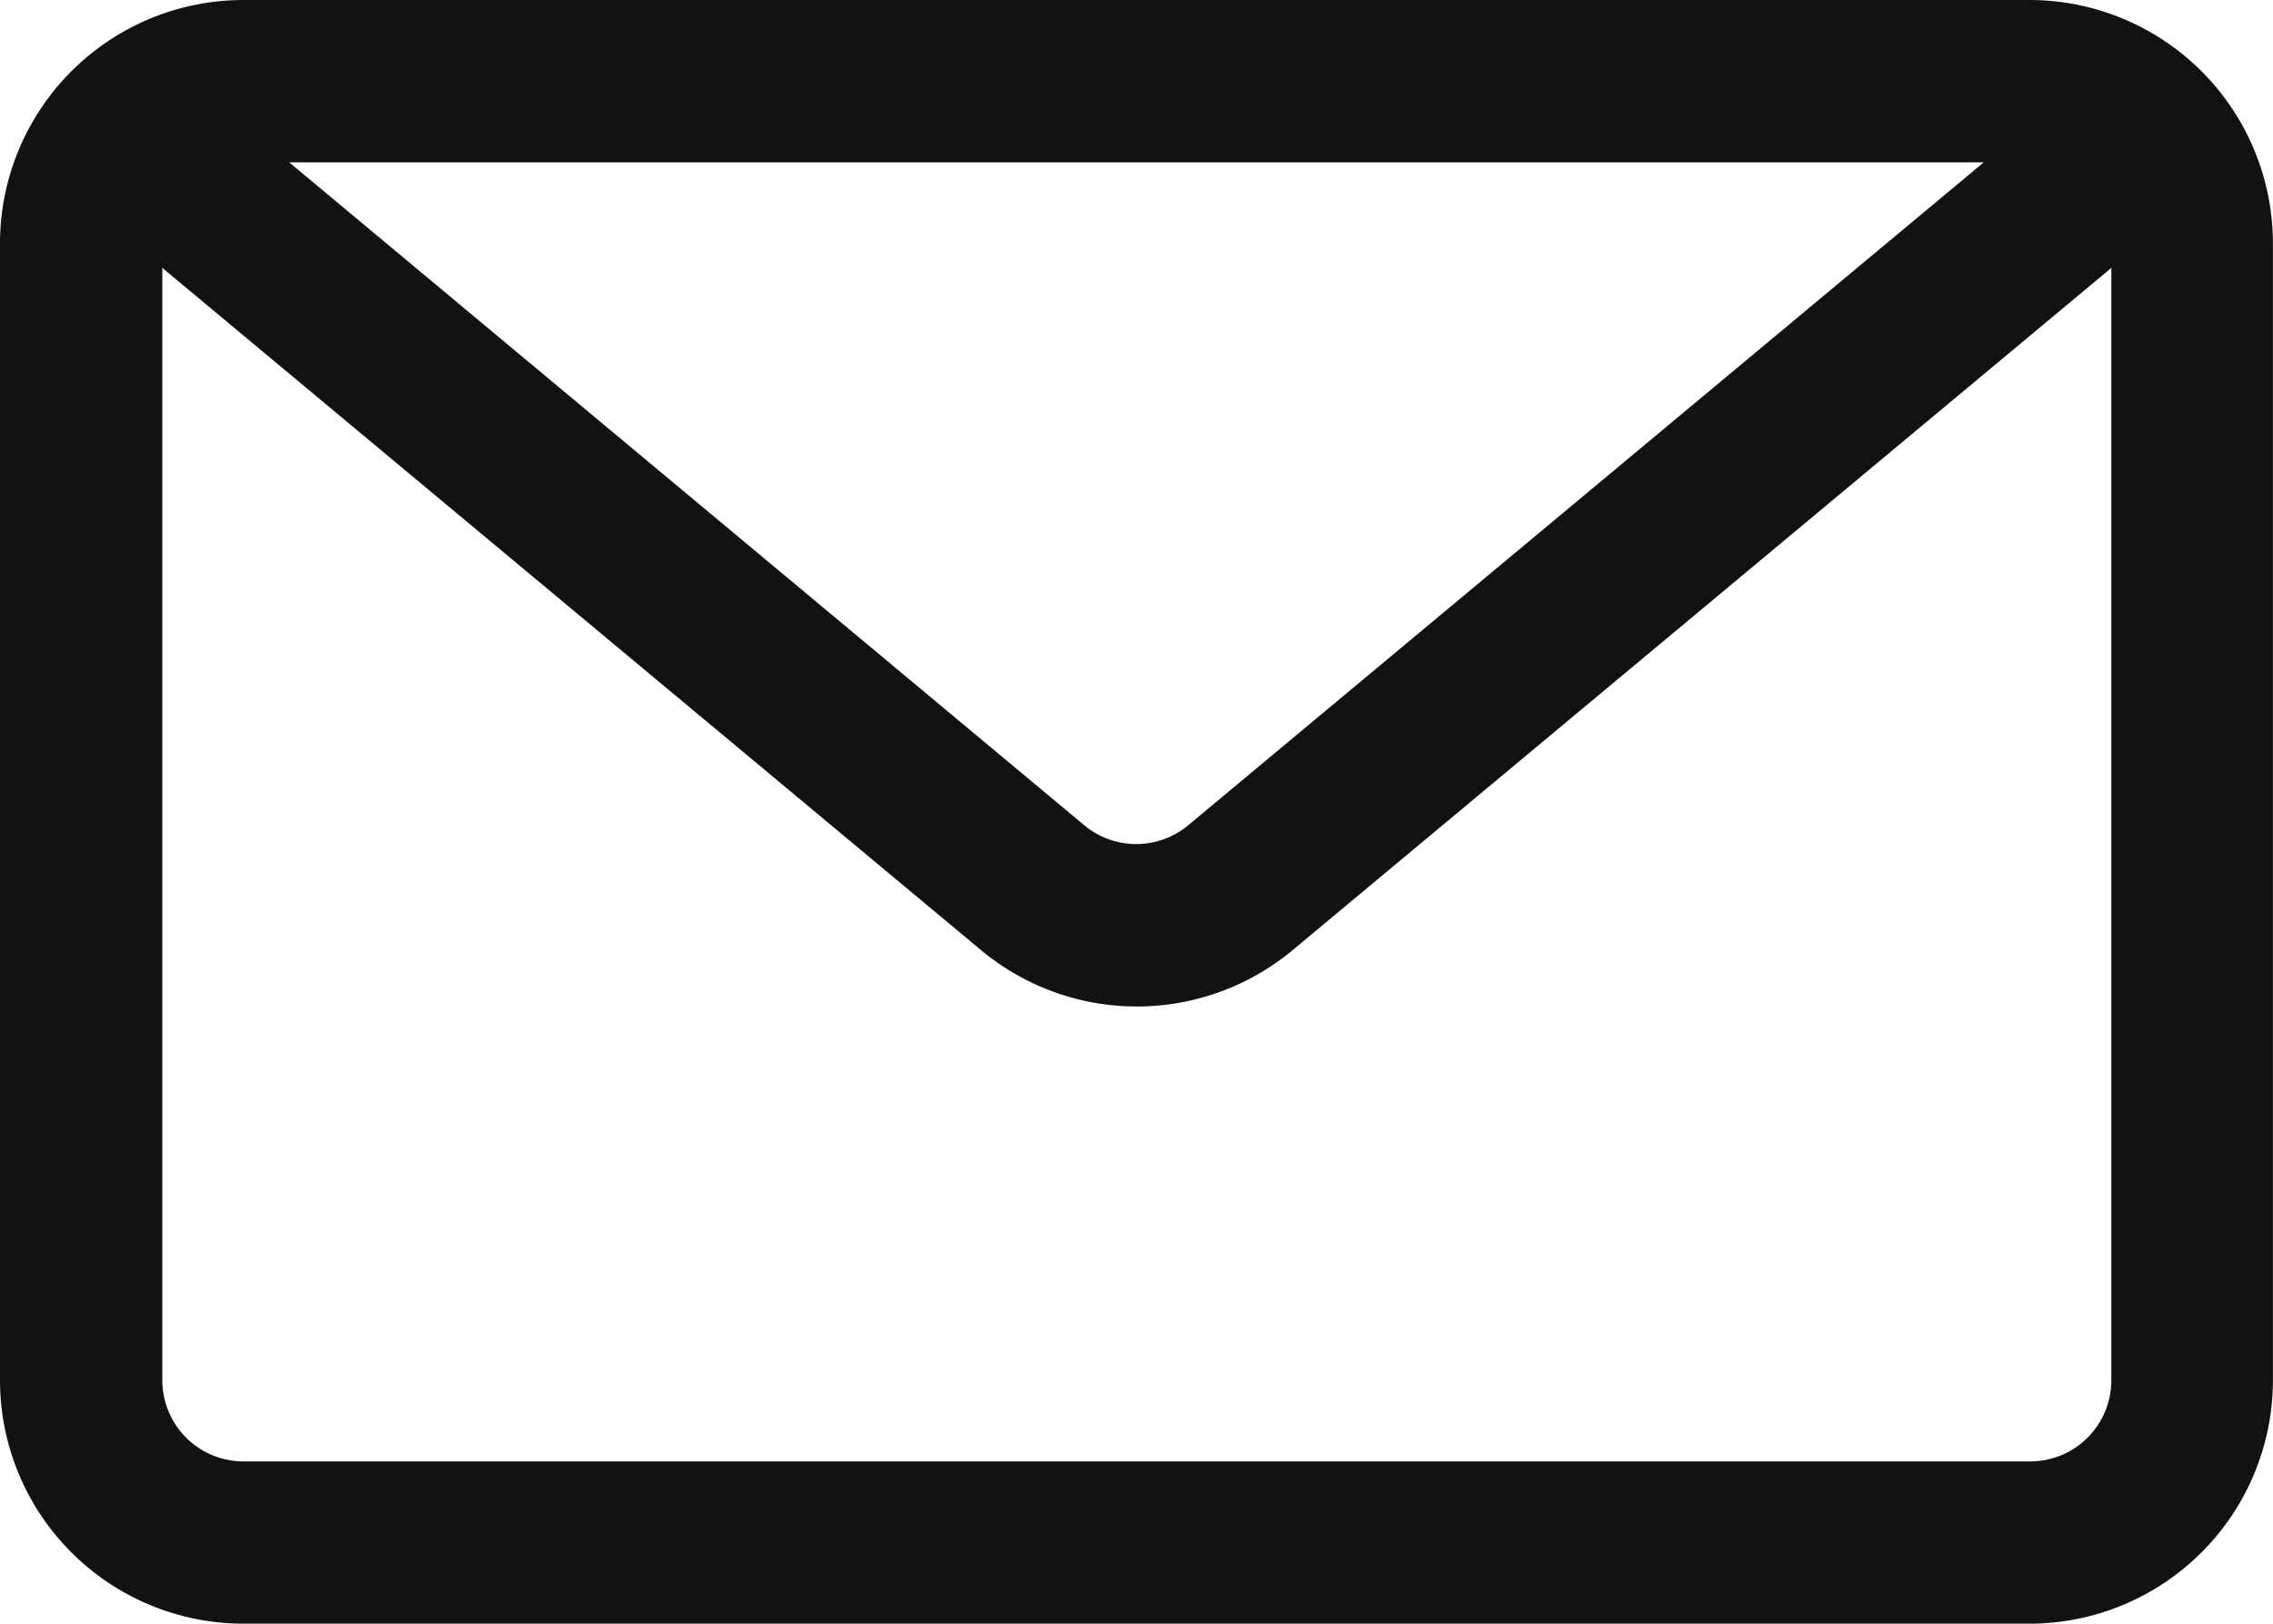
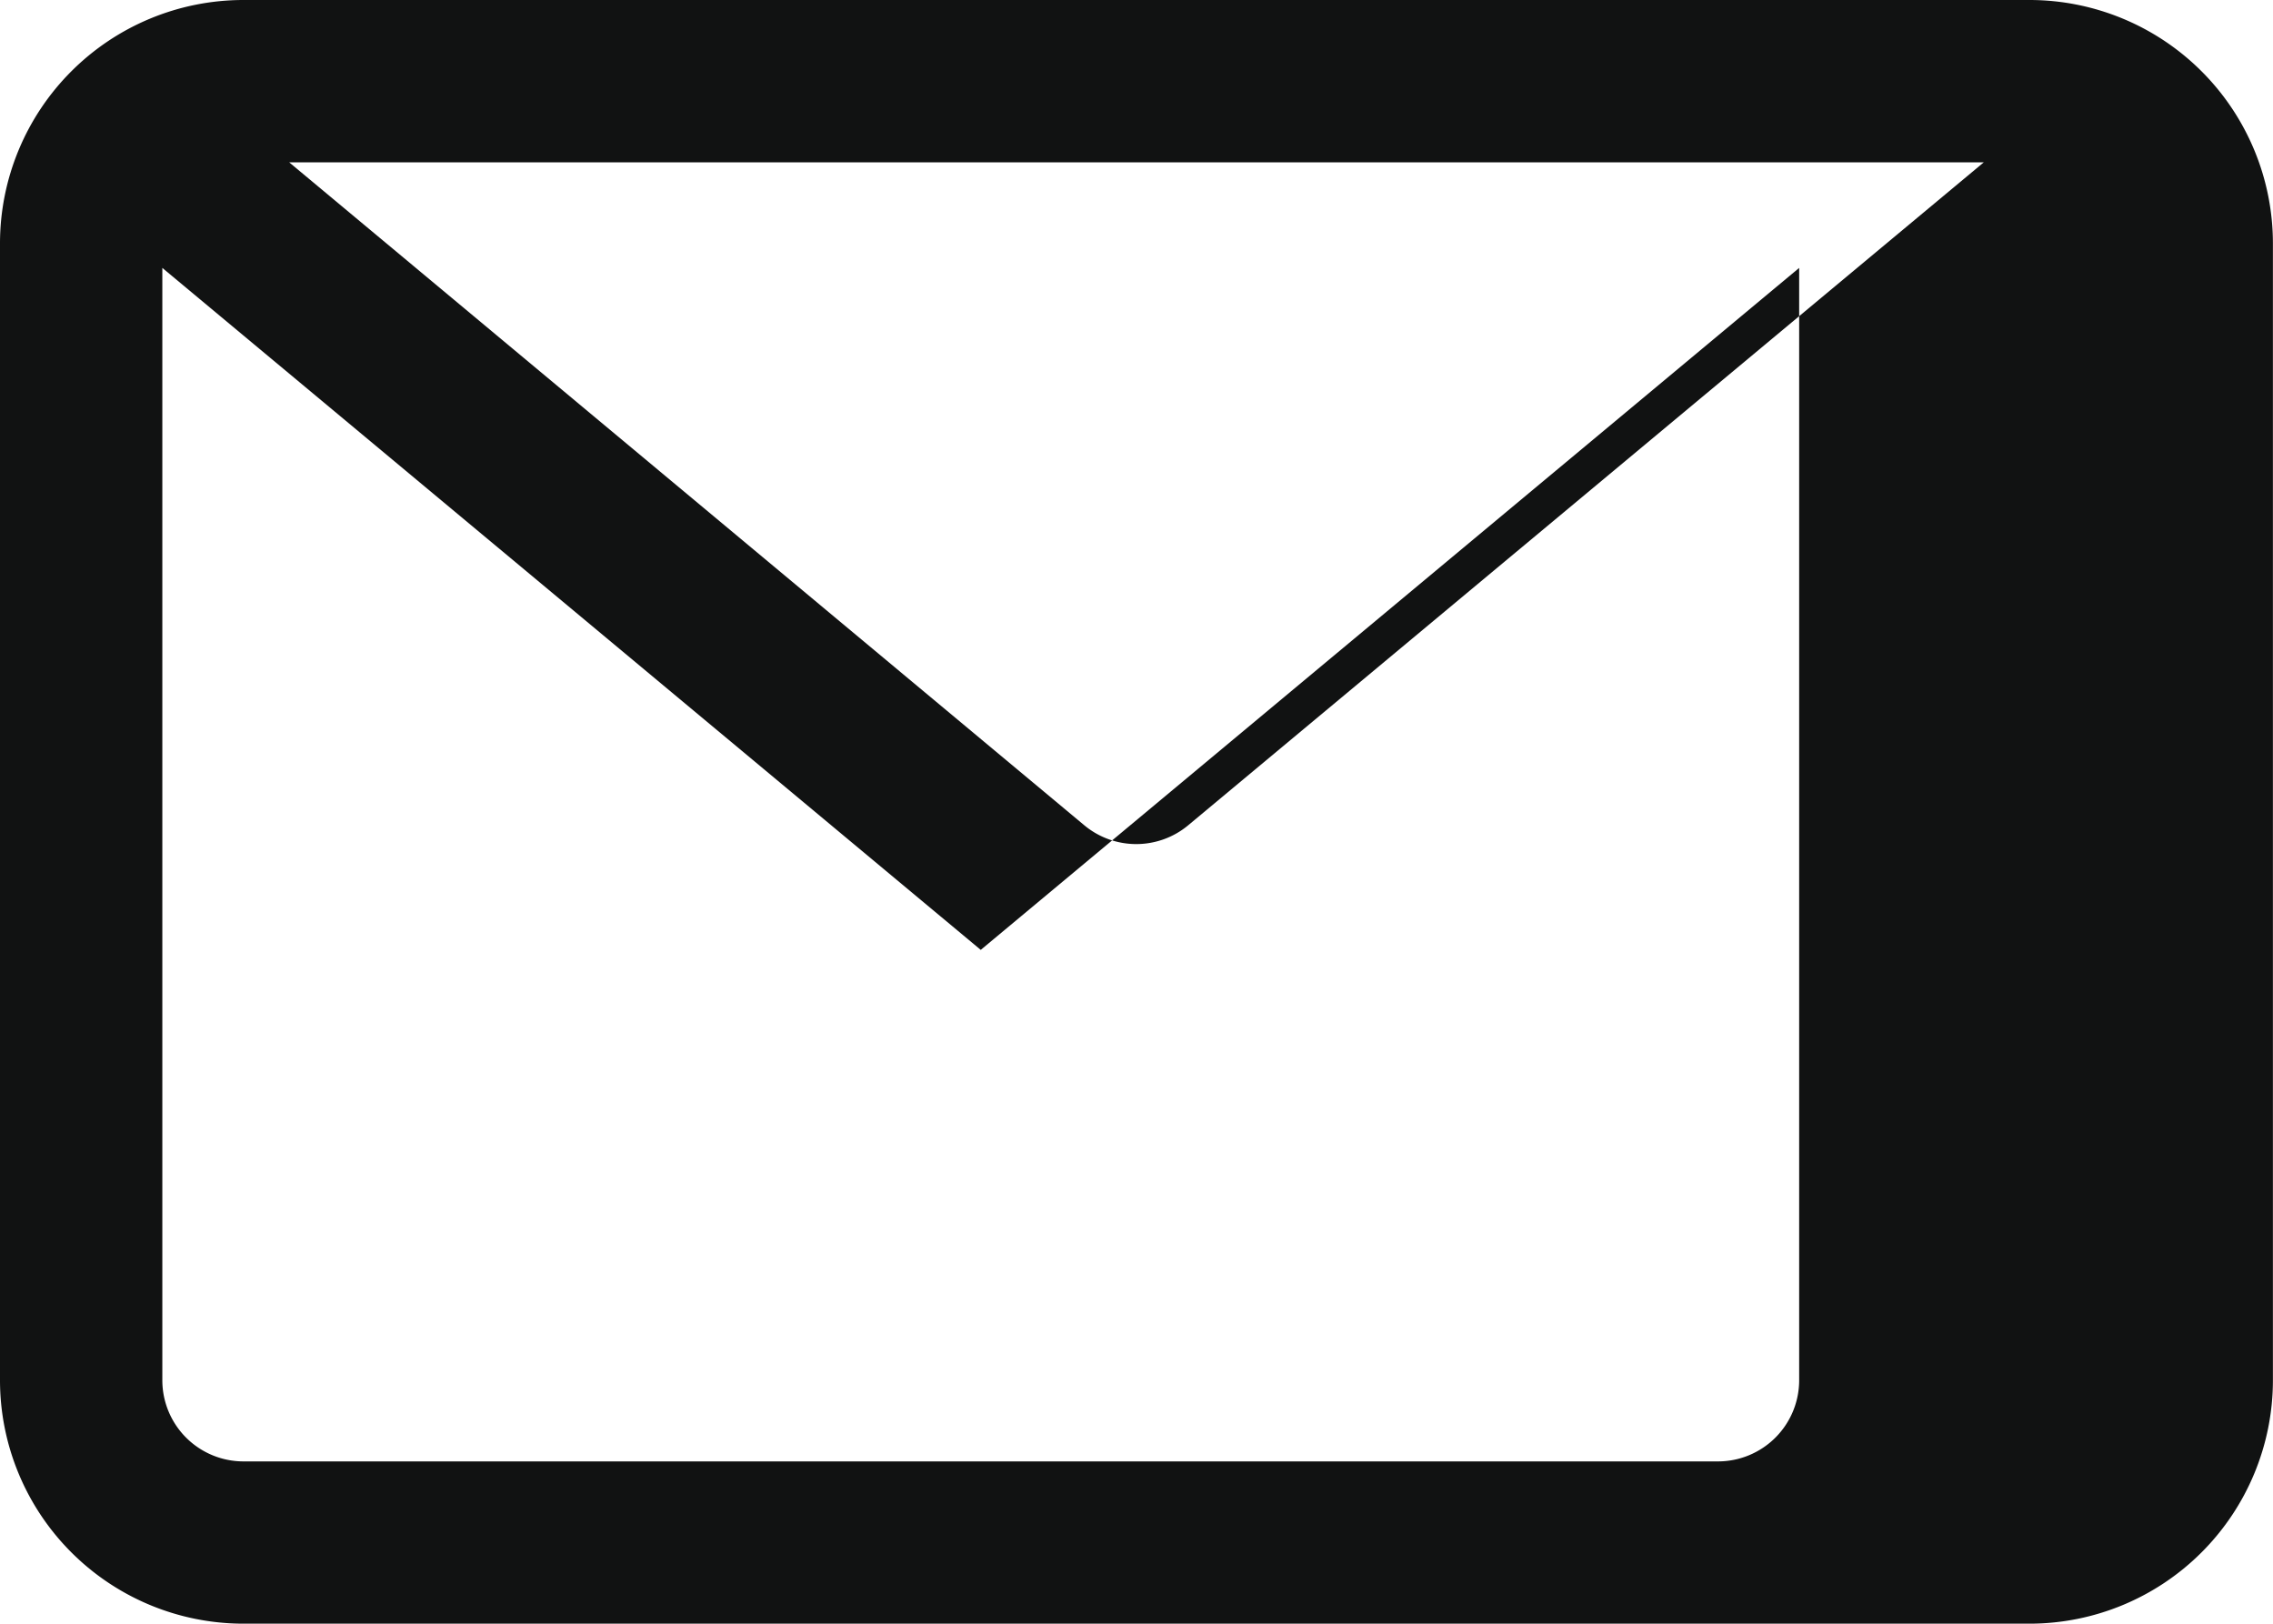
<svg xmlns="http://www.w3.org/2000/svg" width="26.94" height="19.243" viewBox="0 0 26.94 19.243">
-   <path d="M129.054,105H107.886A2.886,2.886,0,0,0,105,107.886v13.47a2.886,2.886,0,0,0,2.886,2.886h21.167a2.886,2.886,0,0,0,2.886-2.886v-13.47A2.886,2.886,0,0,0,129.054,105Zm-.542,1.924-9.429,7.856a.962.962,0,0,1-1.232,0l-9.423-7.856Zm.542,15.395H107.886a.962.962,0,0,1-.962-.962V108.175l9.7,8.082a2.886,2.886,0,0,0,3.7,0l9.7-8.082v13.182a.962.962,0,0,1-.962.962Z" transform="translate(-105 -105)" fill="rgba(17,18,18,1)" />
+   <path d="M129.054,105H107.886A2.886,2.886,0,0,0,105,107.886v13.47a2.886,2.886,0,0,0,2.886,2.886h21.167a2.886,2.886,0,0,0,2.886-2.886v-13.47A2.886,2.886,0,0,0,129.054,105Zm-.542,1.924-9.429,7.856a.962.962,0,0,1-1.232,0l-9.423-7.856Zm.542,15.395H107.886a.962.962,0,0,1-.962-.962V108.175l9.7,8.082l9.7-8.082v13.182a.962.962,0,0,1-.962.962Z" transform="translate(-105 -105)" fill="rgba(17,18,18,1)" />
</svg>